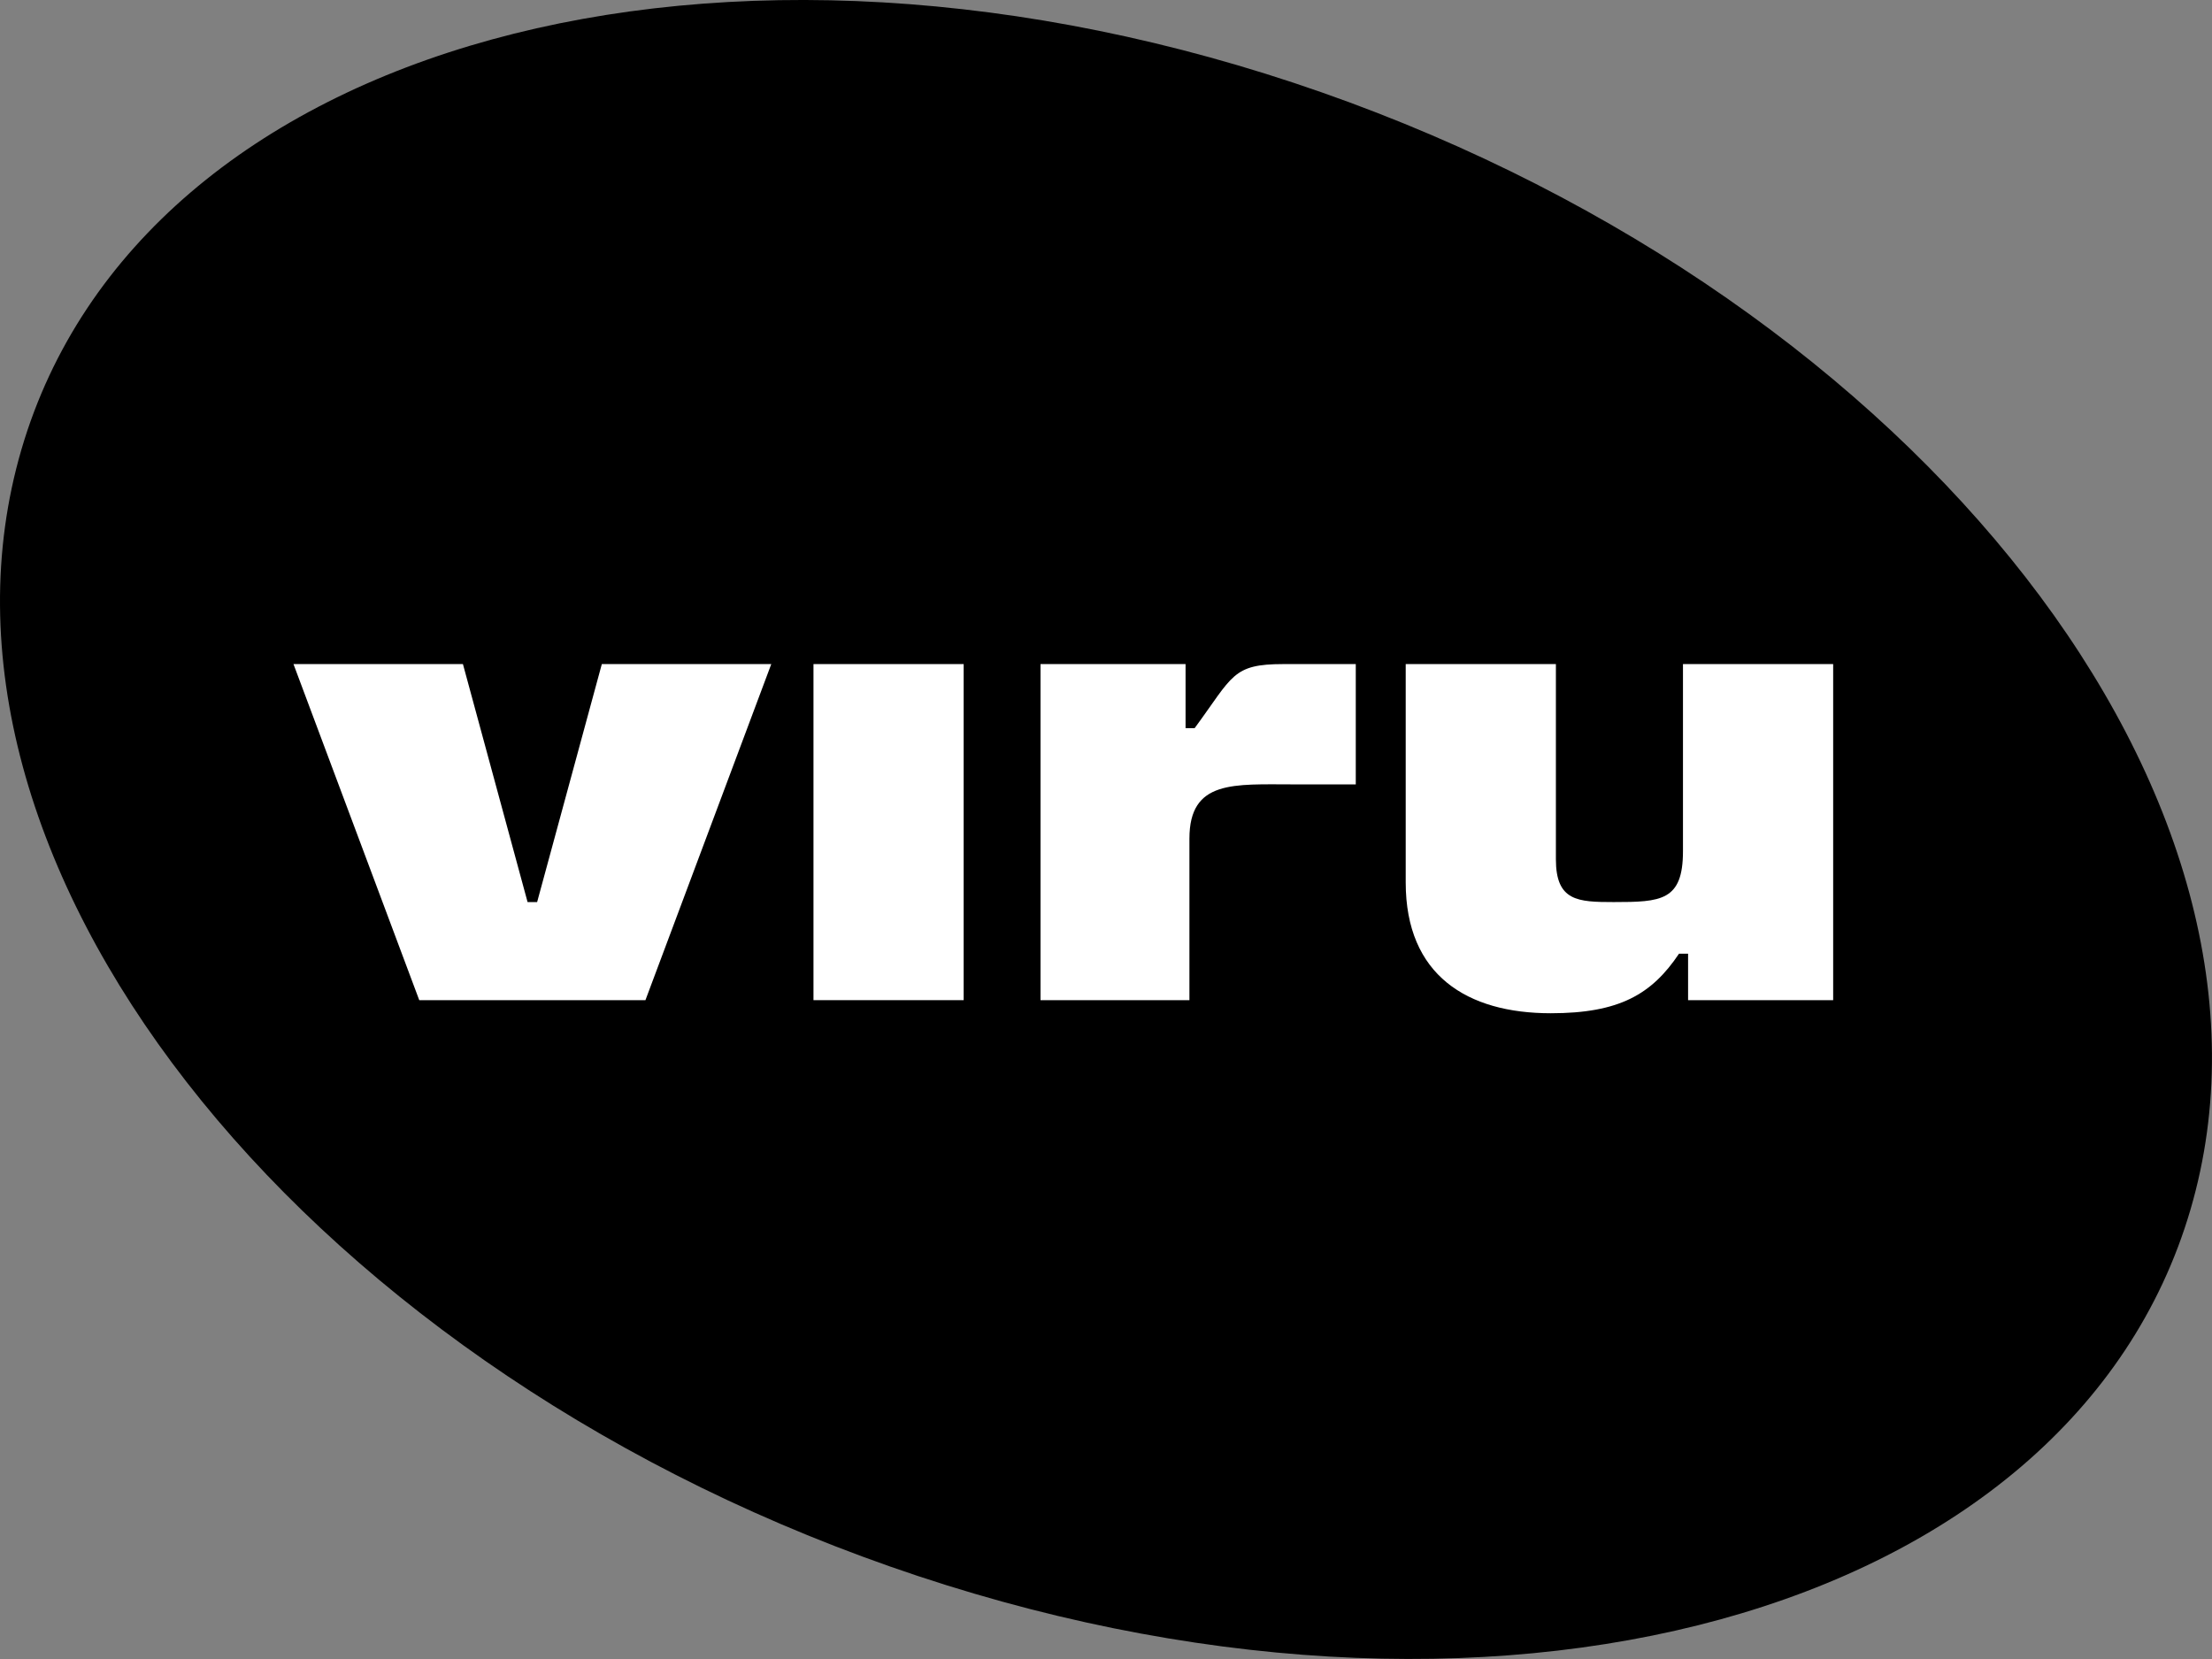
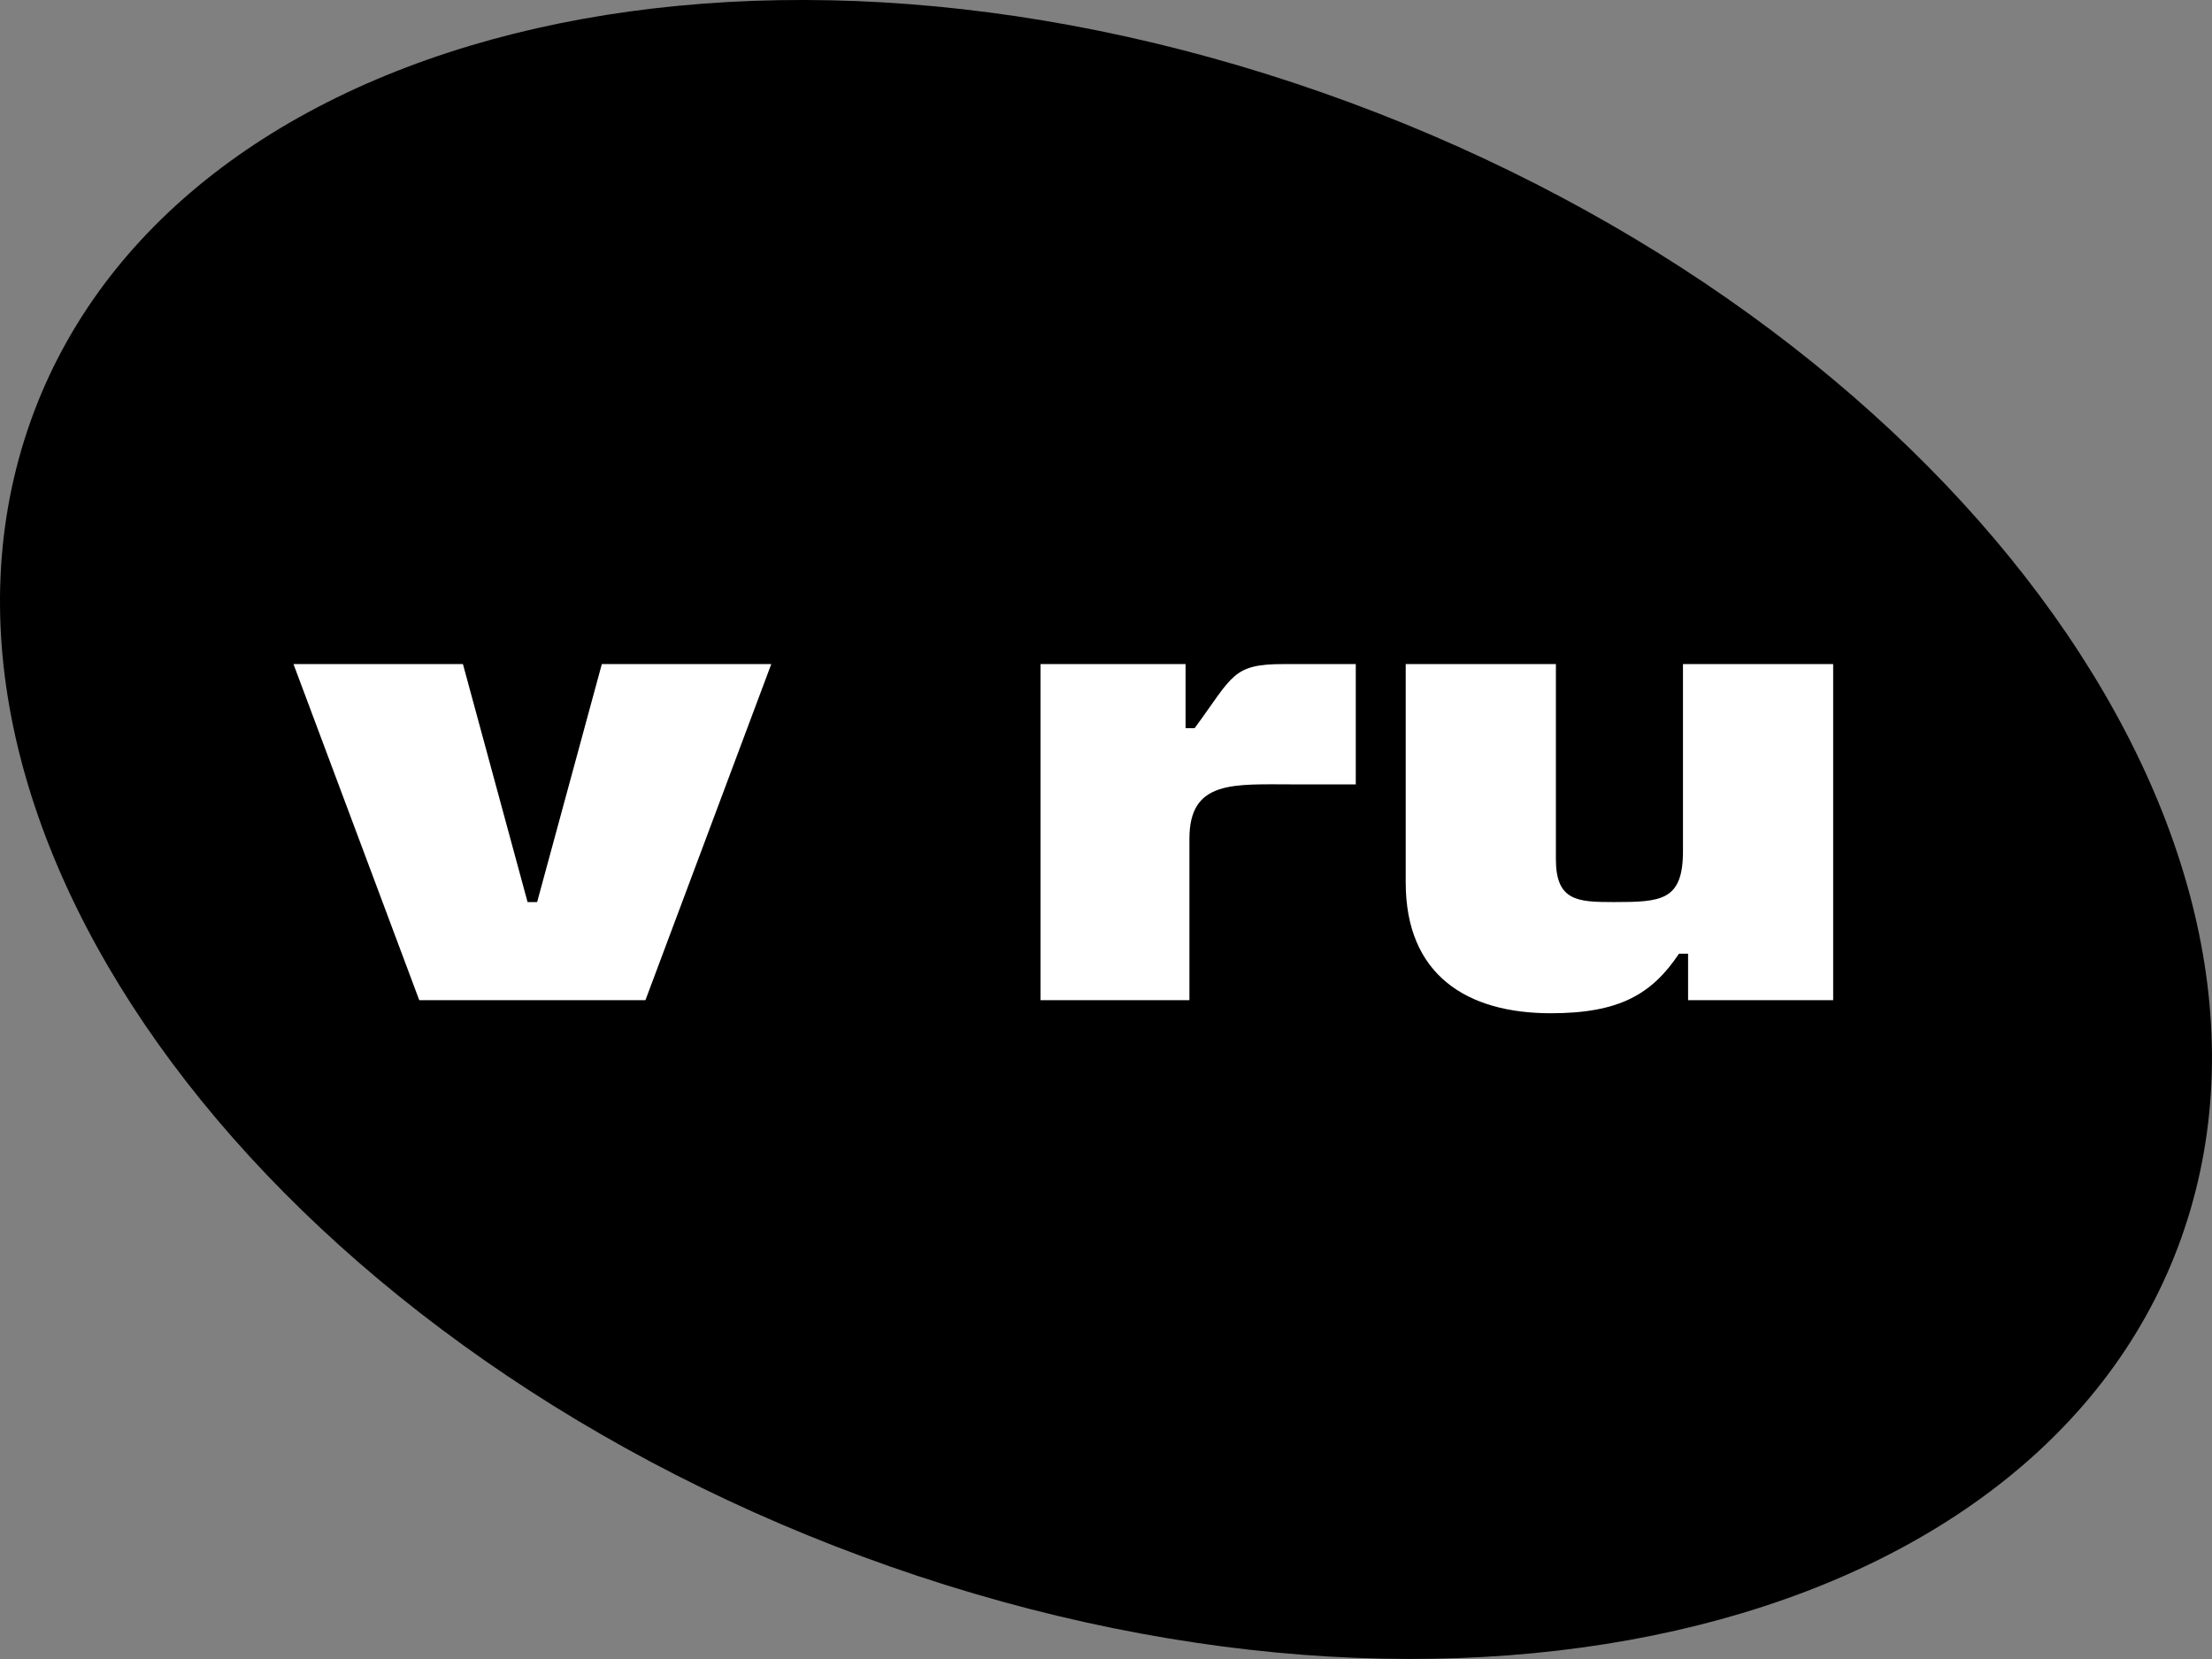
<svg xmlns="http://www.w3.org/2000/svg" width="160" height="120" viewBox="0 0 160 120" fill="none">
  <rect x="0" y="0" width="160" height="120" fill="#808080" stroke="none" />
  <g clip-path="url(#clip0_977_190)">
    <path d="M95.61 6.684C138.936 21.867 167.067 58.049 158.444 87.491C149.82 116.937 107.712 128.498 64.387 113.312C21.064 98.13 -7.067 61.951 1.553 32.505C10.176 3.06 52.288 -8.502 95.61 6.684Z" fill="black" />
    <path d="M46.686 72.344L55.788 48.035H43.532L38.852 65.249H38.161L33.485 48.035H21.228L30.326 72.344H46.686Z" fill="white" />
-     <path d="M69.705 48.035H58.841V72.344H69.705V48.035Z" fill="white" />
    <path d="M75.264 48.035H85.755V52.67H86.411C89.196 48.888 89.122 48.035 92.835 48.035H98.067V56.737H93.579C89.251 56.737 86.034 56.397 86.034 60.663V72.344H75.264V48.035Z" fill="white" />
    <path d="M132.595 72.344H122.104V68.983H121.448C119.477 71.919 117.135 73.291 112.169 73.291C106.135 73.291 101.679 70.547 101.679 63.832V48.035H112.542V62.151C112.542 65.179 114.12 65.249 116.72 65.249C120.154 65.249 121.734 65.165 121.734 61.568V48.032H132.598V72.34L132.595 72.344Z" fill="white" />
  </g>
  <defs>
    <clipPath id="clip0_977_190">
      <rect width="160" height="120" fill="white" />
    </clipPath>
  </defs>
</svg>